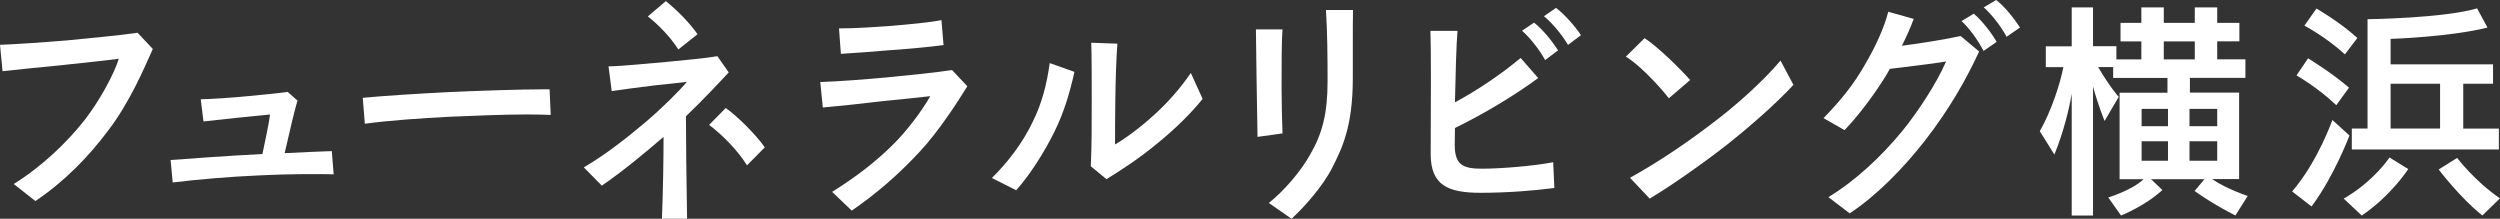
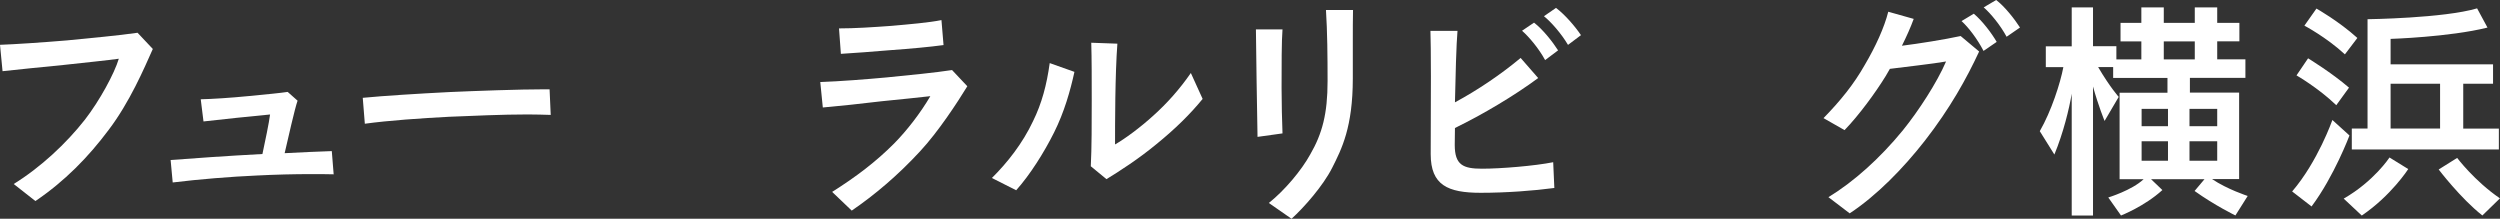
<svg xmlns="http://www.w3.org/2000/svg" id="b" viewBox="0 0 481.46 42.12">
  <rect x="0" y="0" width="481.46" height="42.12" fill="#333333" stroke="none" />
  <defs>
    <style>.d{fill:#fff;stroke-width:0px;}</style>
  </defs>
  <g id="c">
    <path class="d" d="M2.63,35.44c5.21-3.21,10.15-7.84,13.71-12.38,2.81-3.61,5.7-8.91,6.54-11.75-1.87.27-6.95.8-10.64,1.2-3.83.36-8.82.89-11.75,1.2l-.49-5.08c2.67-.09,8.15-.45,12.91-.85,4.5-.45,9.88-.93,13.58-1.47l2.94,3.12c-1.69,3.79-4.45,10.24-8.5,15.58-3.92,5.25-8.46,9.88-14.11,13.71l-4.19-3.29Z" />
    <path class="d" d="M64.25,33.57c-1.38-.04-2.85-.04-4.32-.04-3.34,0-6.9.09-10.46.27-4.99.22-11.09.71-16.21,1.34l-.4-4.32c4.01-.31,10.86-.8,17.68-1.16.49-2.27,1.29-6.1,1.47-7.61-2.94.27-10.15,1.02-12.82,1.34l-.53-4.27c2.05-.04,5.74-.27,9.26-.62,3.74-.36,6.01-.58,7.48-.8l1.91,1.69c-.53,1.47-1.87,7.44-2.49,10.11,3.16-.18,6.68-.31,9.08-.4l.36,4.5Z" />
    <path class="d" d="M106.06,22.13c-1.38-.04-2.89-.09-4.45-.09-4.99,0-10.51.27-15.14.45-5.21.27-11.67.71-16.21,1.34l-.4-4.99c4.14-.4,10.6-.8,16.7-1.11,4.94-.22,13.45-.53,18.39-.53h.89l.22,4.94Z" />
-     <path class="d" d="M127.48,42.12c.22-5.52.31-11.75.31-15.76-3.61,3.12-8.1,6.81-11.89,9.39l-3.47-3.52c4.19-2.45,8.1-5.52,11.75-8.59,3.16-2.67,6.59-6.05,8.1-7.88-.89.13-3.92.45-6.1.67-2.72.31-6.14.8-8.37,1.11l-.62-4.76c2.85-.04,7.66-.58,11.09-.85,3.21-.31,8.01-.76,9.88-1.11l2.18,3.12c-1.78,1.92-4.68,5.03-8.24,8.46,0,4.67.09,11.75.22,19.72h-4.85ZM130.64,9.53c-1.56-2.45-3.83-4.76-5.88-6.37l3.47-2.94c1.74,1.38,4.41,3.92,6.1,6.37l-3.7,2.94ZM143.86,31.84c-1.78-2.85-4.59-5.74-7.3-7.79l3.21-3.25c2.27,1.6,5.79,5.12,7.52,7.57l-3.43,3.47Z" />
    <path class="d" d="M160.25,36.96c4.59-2.89,8.42-5.79,11.93-9.31,2.54-2.58,5.08-5.88,6.99-9.13-2.27.27-5.88.62-9.4.98-3.74.45-8.28.94-11.31,1.2l-.49-4.9c3.74-.13,8.86-.53,12.78-.89,4.54-.45,9.44-.93,12.6-1.42l2.94,3.12c-1.91,3.12-5.57,8.73-9.08,12.51-4.32,4.68-8.77,8.42-13.18,11.44l-3.78-3.61ZM181.71,8.68c-2.63.36-6.46.71-10.24.98-3.21.27-7.26.58-9.53.71l-.36-4.9c2.98,0,6.41-.22,10.11-.49,3.47-.31,7.17-.62,9.62-1.11l.4,4.81Z" />
    <path class="d" d="M191.02,34.28c2.98-2.94,5.92-6.68,7.93-10.95,1.69-3.43,2.63-6.99,3.21-11.18l4.76,1.69c-.8,3.65-1.96,7.75-3.92,11.67-1.91,3.83-4.63,8.15-7.3,11.13l-4.67-2.36ZM210.07,32.01c.18-3.38.18-8.64.18-12.65s0-8.19-.09-11.13l5.03.18c-.45,5.97-.45,15.63-.45,19.41,1.87-1.07,4.85-3.25,7.39-5.57,2.58-2.32,4.99-4.99,7.21-8.19l2.27,4.99c-2.4,2.94-5.3,5.79-8.86,8.68-3.43,2.85-7.3,5.34-9.66,6.77l-3.03-2.49Z" />
    <path class="d" d="M242.18,26.36l-.18-10.82-.13-9.88h5.12c-.18,2.14-.18,7.12-.18,11.26,0,2.72.09,6.63.18,8.77l-4.81.67ZM244.36,39.09c3.07-2.45,6.28-6.28,7.97-9.35,2.32-4.01,3.34-7.84,3.34-14.11,0-4.63-.04-9.57-.31-13.71h5.21c-.04,1.51-.04,3.96-.04,6.46v6.72c0,9.4-2.14,13.58-3.96,17.19-1.74,3.47-5.43,7.66-7.84,9.84l-4.36-3.03Z" />
    <path class="d" d="M299.35,36.2c-3.96.53-9.22.93-14.2.93-6.32,0-9.62-1.47-9.62-7.44,0-3.34.04-9.57.04-14.92,0-3.96-.04-7.48-.09-8.82h5.21c-.22,2.4-.4,9.13-.49,13.76,4.45-2.4,8.86-5.39,12.65-8.55l3.38,3.87c-4.63,3.43-10.73,7.04-16.03,9.62,0,1.42-.04,2.58-.04,3.25,0,3.87,1.6,4.59,5.25,4.59s10.15-.54,13.71-1.25l.22,4.94ZM297.57,11.58c-1.2-2.23-3.12-4.5-4.45-5.66l2.31-1.56c1.74,1.34,3.61,3.74,4.63,5.34l-2.49,1.87ZM301.97,8.64c-1.29-2.18-3.25-4.41-4.63-5.52l2.32-1.6c1.78,1.34,3.74,3.65,4.81,5.25l-2.49,1.87Z" />
-     <path class="d" d="M321.39,18.92c-2.18-2.81-6.1-6.77-8.28-8.01l3.61-3.56c2.49,1.6,6.86,5.88,8.77,8.06l-4.1,3.52ZM313.91,34.24c4.9-2.72,10.15-6.14,15.81-10.46,4.59-3.43,9.88-8.19,13.18-12.11l2.49,4.67c-3.25,3.52-8.15,7.84-12.91,11.62-4.63,3.61-10.82,7.93-14.78,10.29l-3.78-4.01Z" />
    <path class="d" d="M352.11,37.98c4.85-2.94,9.93-7.48,14.34-12.87,3.03-3.74,6.59-9.22,8.33-13.27-2.49.45-8.15,1.07-10.82,1.42l-.8,1.38c-1.91,3.12-5.16,7.57-7.93,10.42l-4.05-2.31c3.25-3.34,5.83-6.5,7.97-10.29,2.05-3.47,3.74-7.17,4.5-10.2l4.9,1.38c-.58,1.6-1.38,3.38-2.27,5.17,3.21-.4,8.24-1.2,11.31-1.87l3.56,2.98c-2.4,5.16-5.57,10.91-10.46,17.19-4.14,5.3-9.26,10.55-14.47,13.98l-4.1-3.12ZM381.99,9.8c-1.16-2.27-2.94-4.59-4.23-5.74l2.36-1.42c1.65,1.38,3.47,3.79,4.41,5.43l-2.54,1.74ZM386.44,7.08c-1.2-2.23-3.07-4.5-4.41-5.66l2.4-1.42c1.69,1.29,3.56,3.7,4.59,5.3l-2.58,1.78Z" />
    <path class="d" d="M430.52,41.5s-3.96-1.92-7.88-4.72l1.91-2.27h-10.29l2.18,2.09c-3.47,3.16-7.97,4.9-7.97,4.9l-2.45-3.47s4.54-1.38,6.81-3.52h-4.63v-16.65h9.22v-2.85h-10.46v-2.09h-2.89c2.27,3.87,3.96,5.74,3.96,5.74l-2.72,4.63s-1.2-2.89-2.23-6.63v24.85h-4.1v-23.46c-.49,2.89-1.6,7.52-3.34,11.71l-2.81-4.5c2.23-3.87,3.96-9.26,4.54-12.33h-3.38v-4.01h4.99V1.42h4.1v7.48h4.5v2.54h4.81v-3.47h-4.01v-3.56h4.01V1.42h4.32v2.98h5.97V1.42h4.32v2.98h4.27v3.56h-4.27v3.47h5.43v3.56h-10.69v2.85h9.48v16.65h-5.21c2.89,1.96,6.86,3.25,6.86,3.25l-2.36,3.74ZM417.52,20.97h-5.08v3.34h5.08v-3.34ZM417.52,27.21h-5.08v3.74h5.08v-3.74ZM422.68,7.97h-5.97v3.47h5.97v-3.47ZM427,20.97h-5.34v3.34h5.34v-3.34ZM427,27.21h-5.34v3.74h5.34v-3.74Z" />
    <path class="d" d="M441.43,36.87c4.94-5.74,7.75-13.76,7.75-13.76l3.29,2.98s-2.94,7.84-7.3,13.67l-3.74-2.89ZM449.93,20.26c-3.47-3.34-7.66-5.74-7.66-5.74l2.23-3.29s4.59,2.8,7.88,5.65l-2.45,3.38ZM451.58,10.46c-3.56-3.29-7.79-5.52-7.79-5.52l2.32-3.29s4.27,2.4,7.88,5.66l-2.4,3.16ZM451.36,38.25c5.83-3.34,8.82-7.92,8.82-7.92l3.61,2.23s-3.29,5.12-8.95,8.95l-3.47-3.25ZM452.92,28.76v-4.01h3.03V3.7s14.65-.18,21.1-2.09l2,3.7c-7.35,1.83-18.66,2.18-18.66,2.18v4.9h19.73v3.74h-5.74v8.64h6.86v4.01h-28.32ZM469.92,16.12h-9.53v8.64h9.53v-8.64ZM478.07,41.5c-4.19-3.29-8.42-8.86-8.42-8.86l3.56-2.23s3.34,4.45,8.24,7.79l-3.38,3.29Z" />
  </g>
</svg>